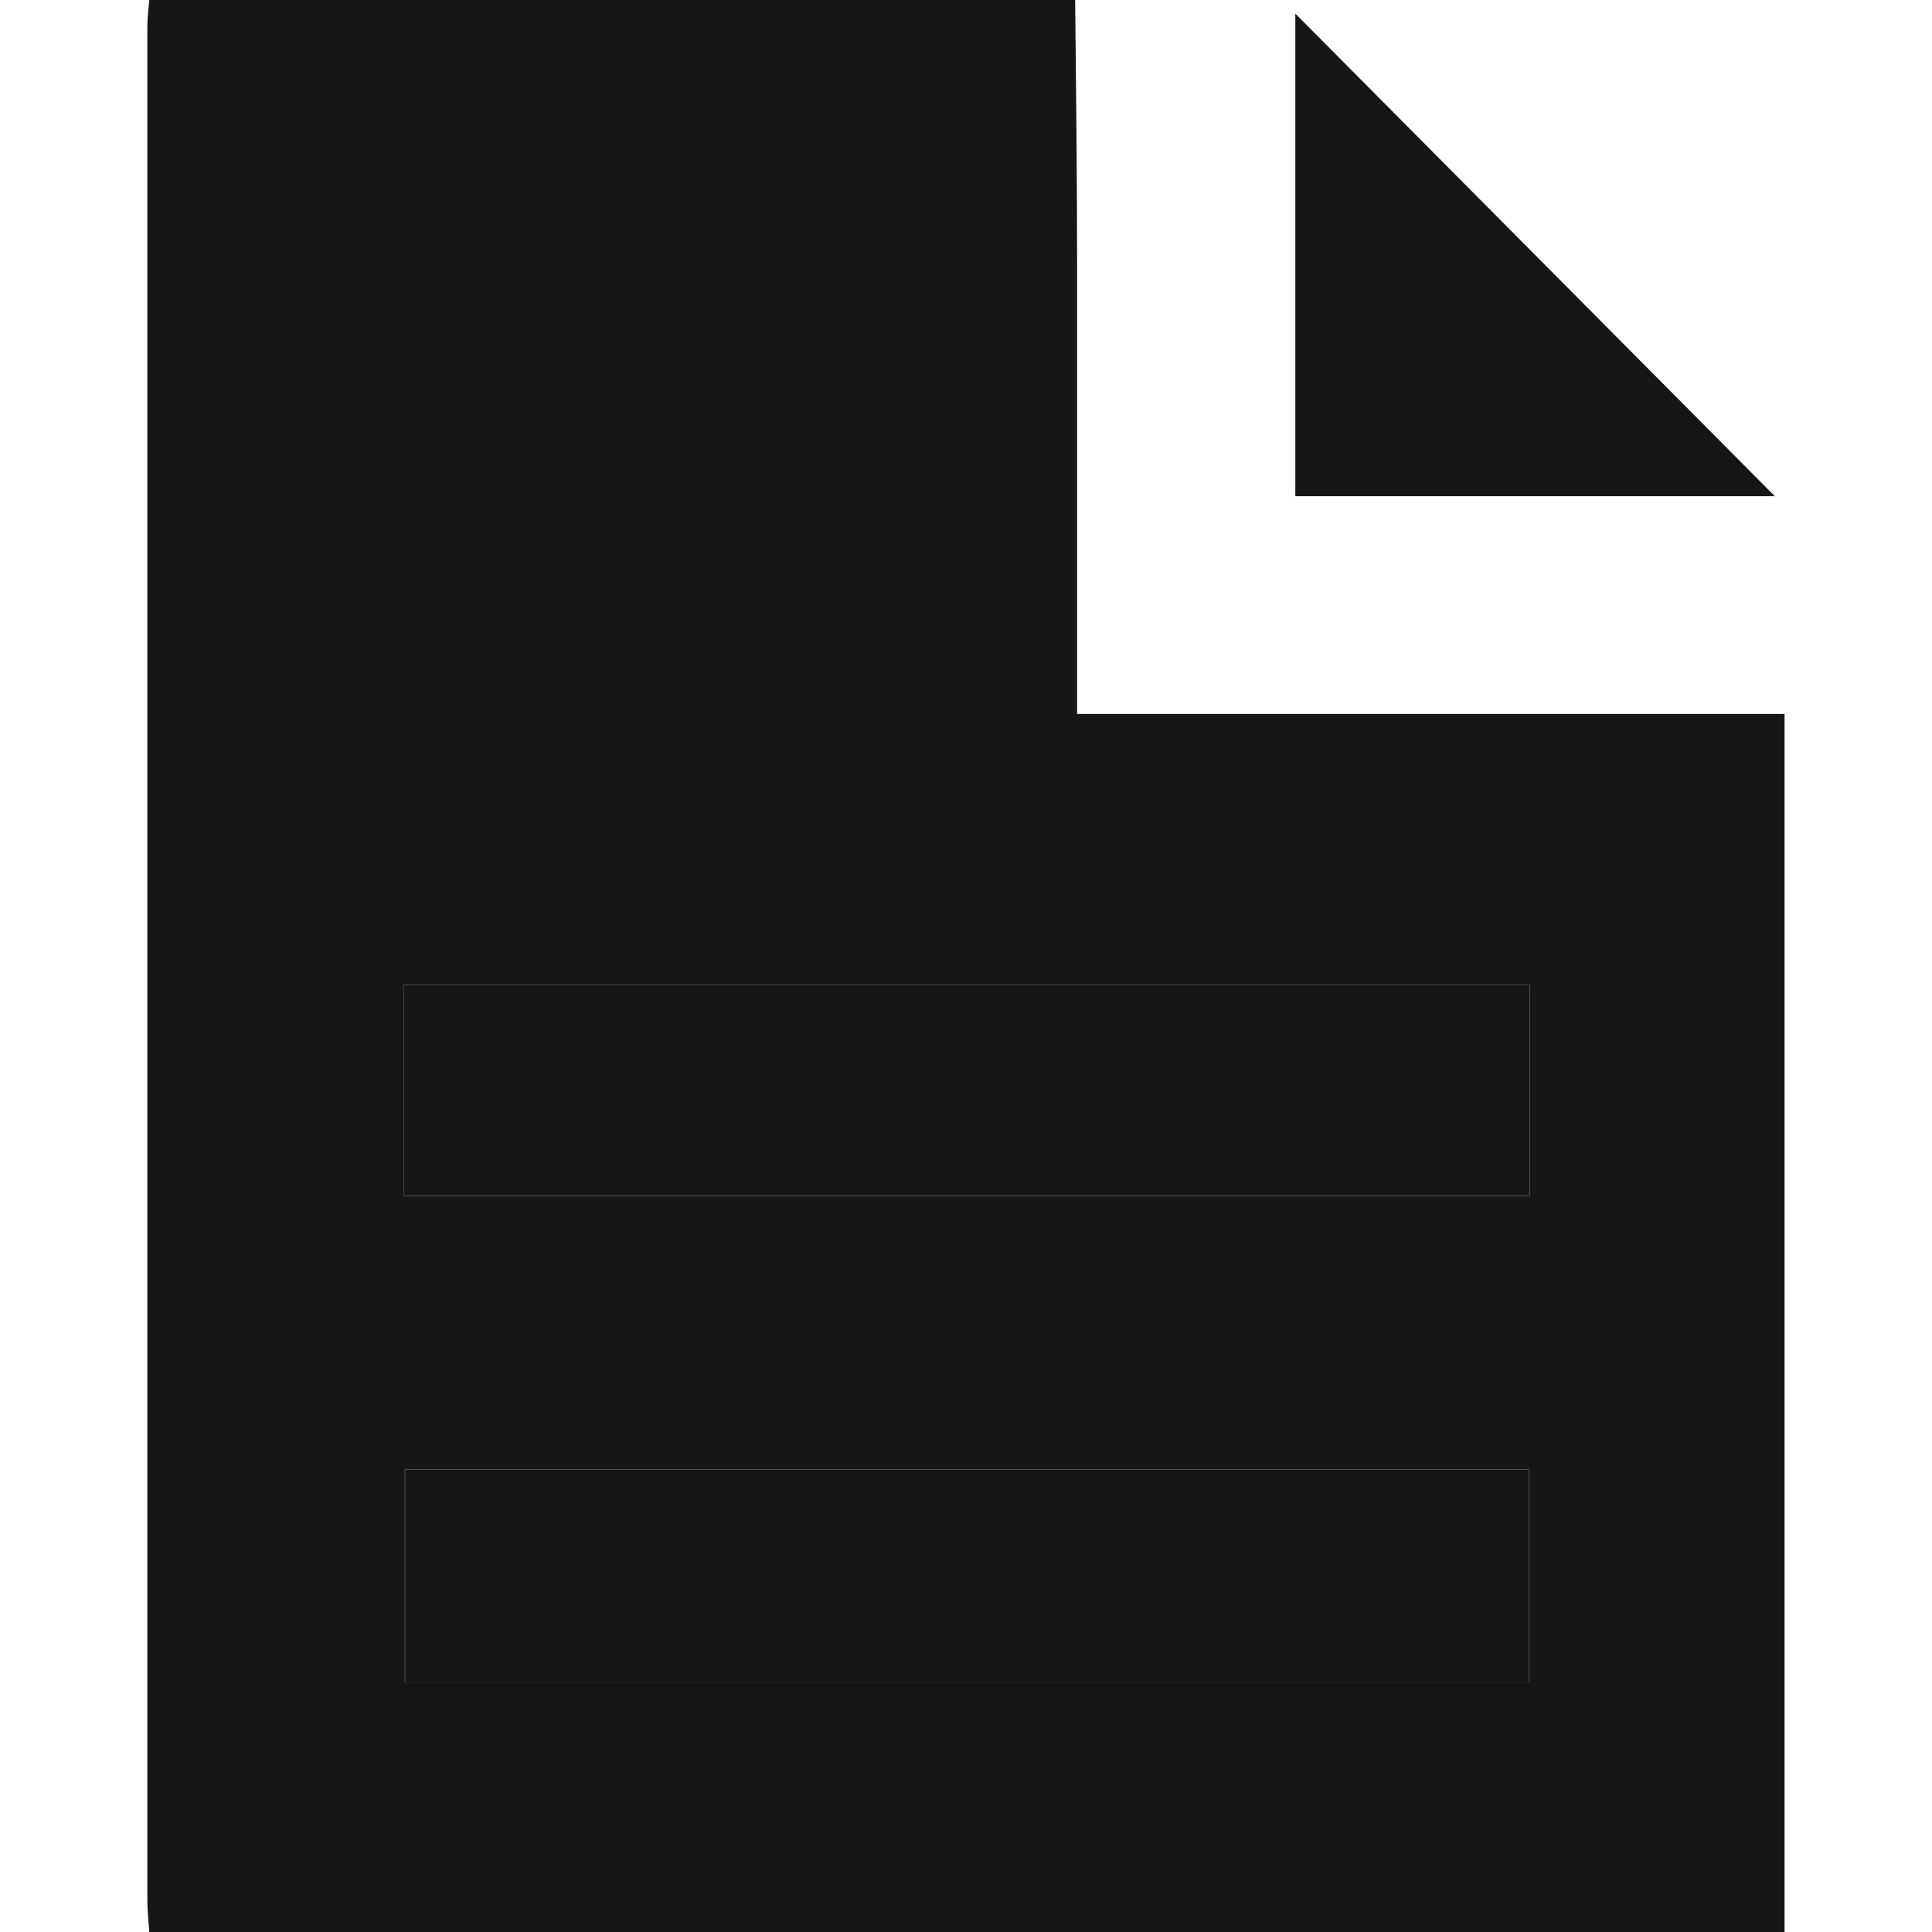
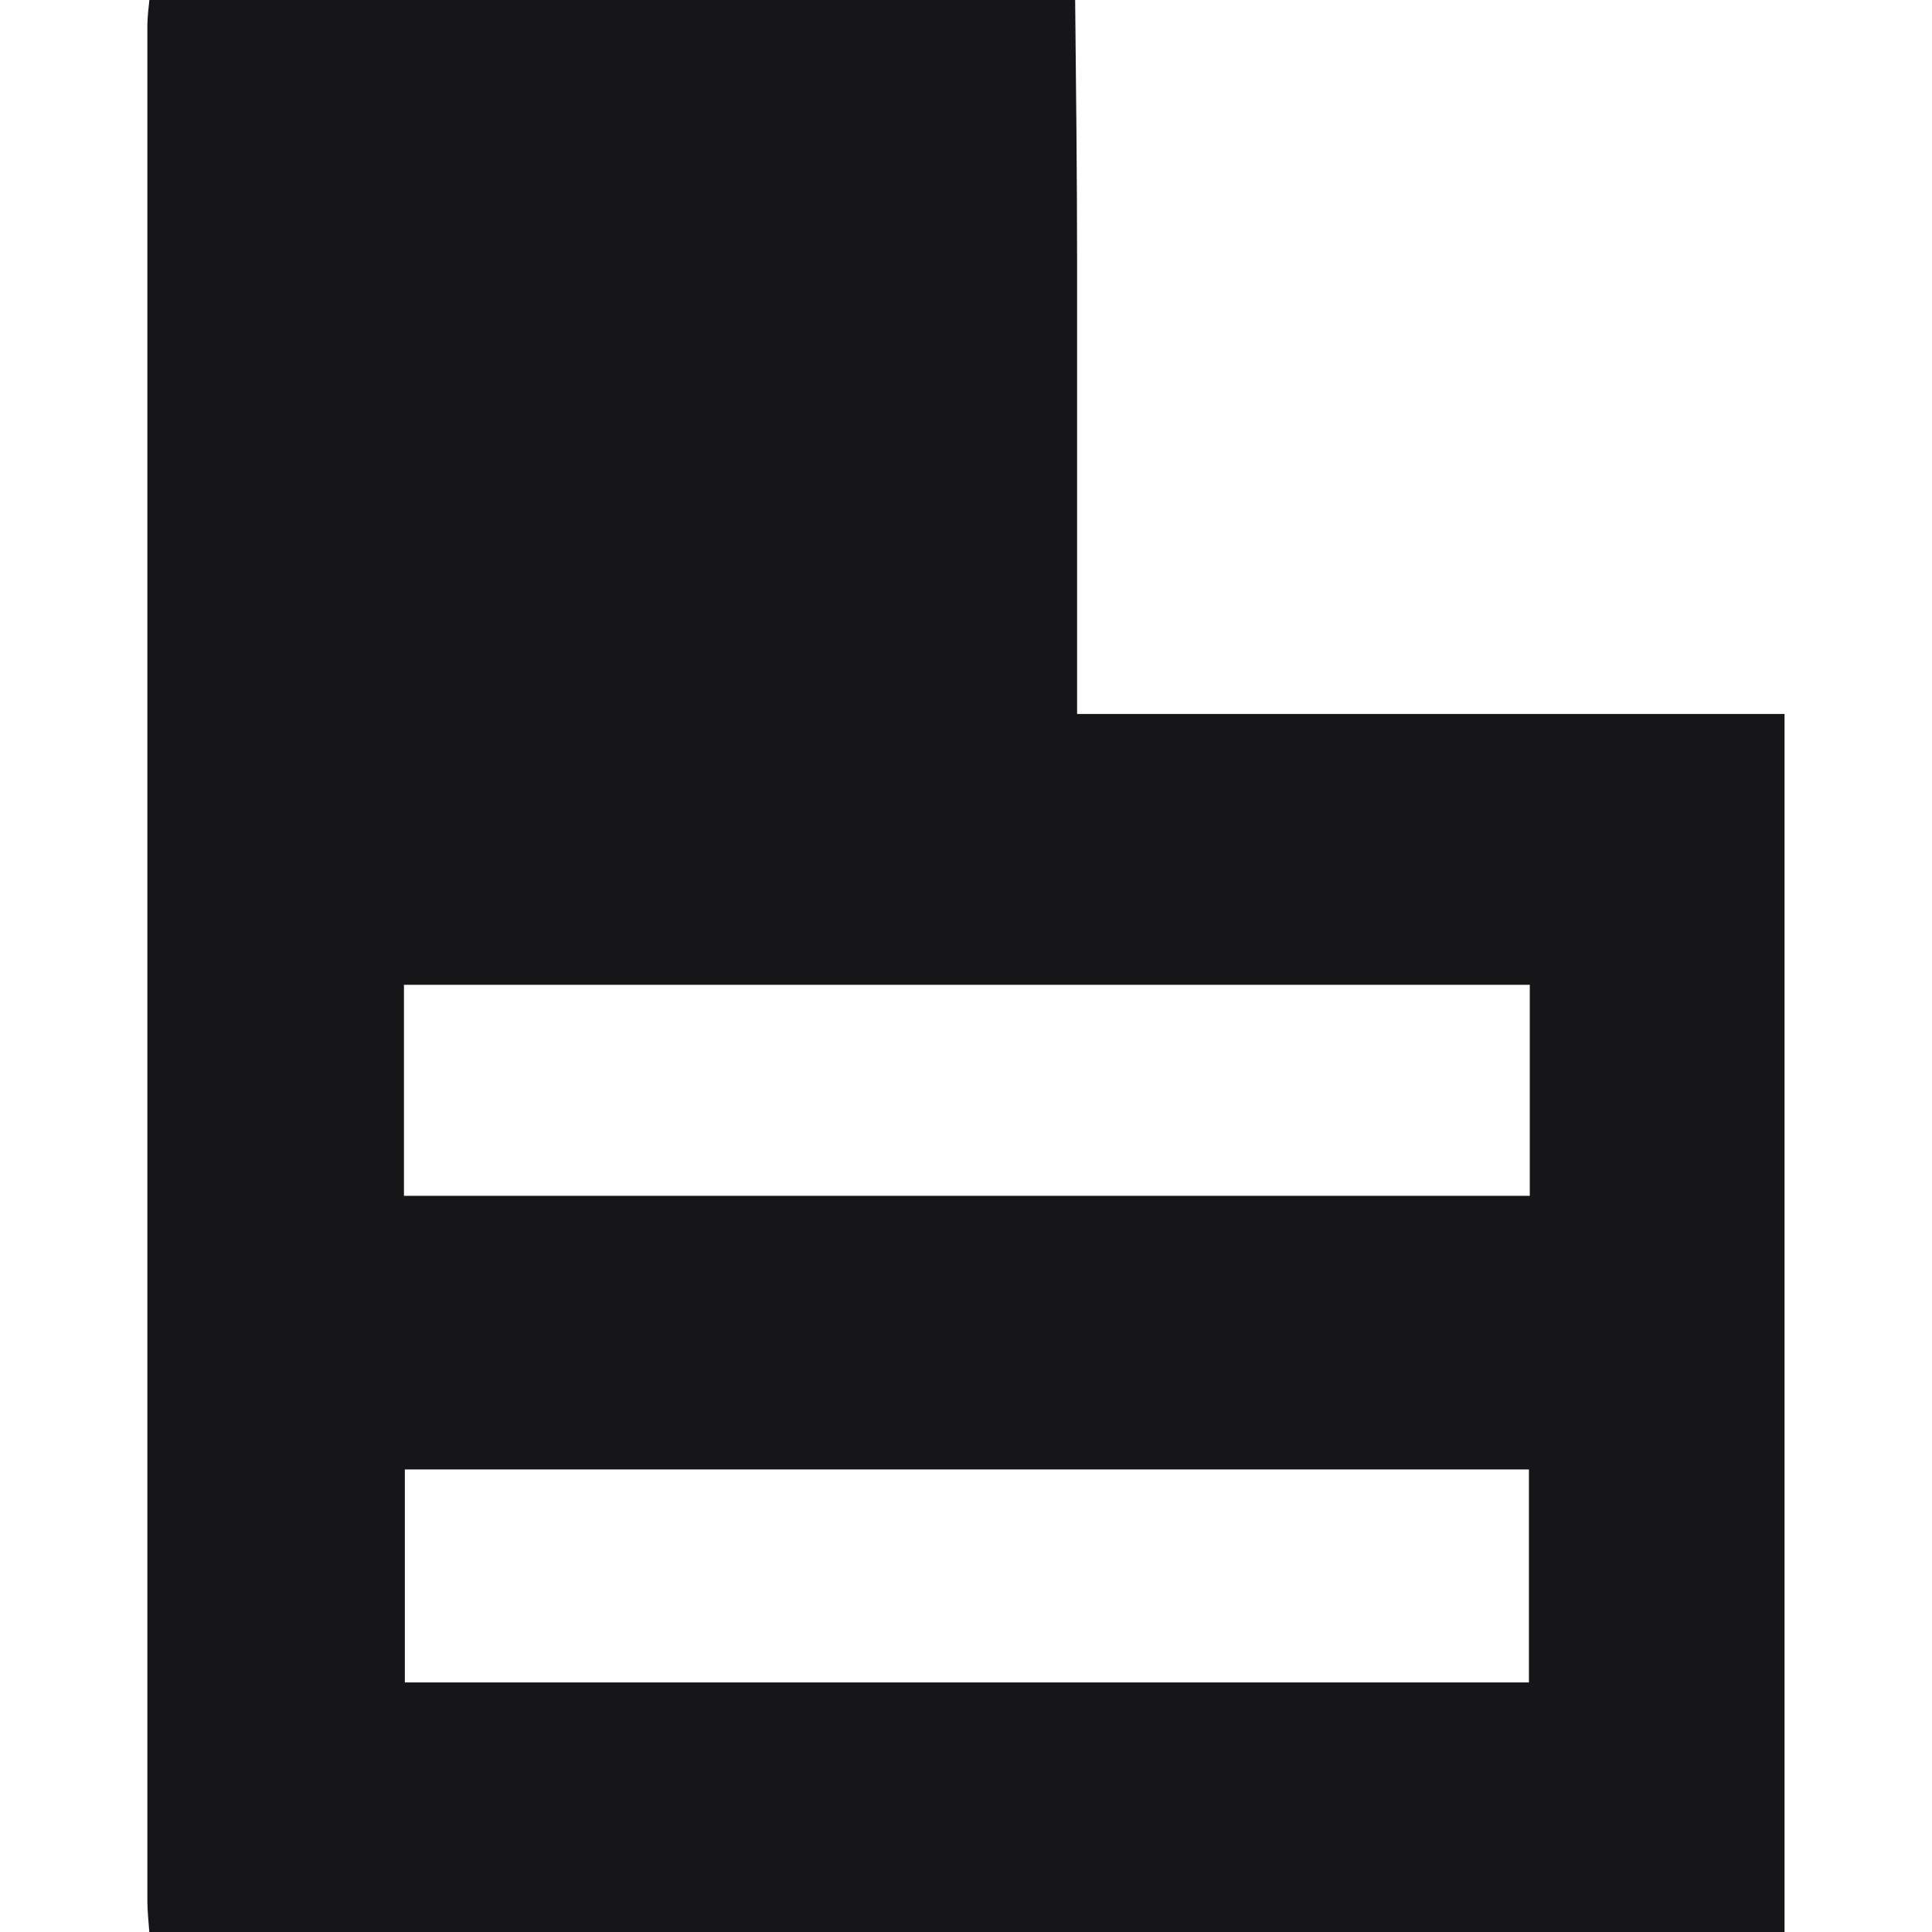
<svg xmlns="http://www.w3.org/2000/svg" width="22" height="22" fill="none">
  <path d="M12.243 0c.01.999.022 1.997.022 2.996V8.13h8.056V22H1.7c-.01-.132-.022-.252-.022-.362V.285C1.68.187 1.69.1 1.701 0h10.542zM4.6 13.617h12.82v-2.403H4.6v2.403zm.01 3.116v2.425H17.41v-2.425H4.612z" fill="#161618" />
-   <path d="M20.212 5.65H14.75V.155l5.462 5.497zM4.6 13.617v-2.403h12.82v2.403H4.6zM4.612 16.733H17.41v2.425H4.612v-2.425z" fill="#161618" />
</svg>